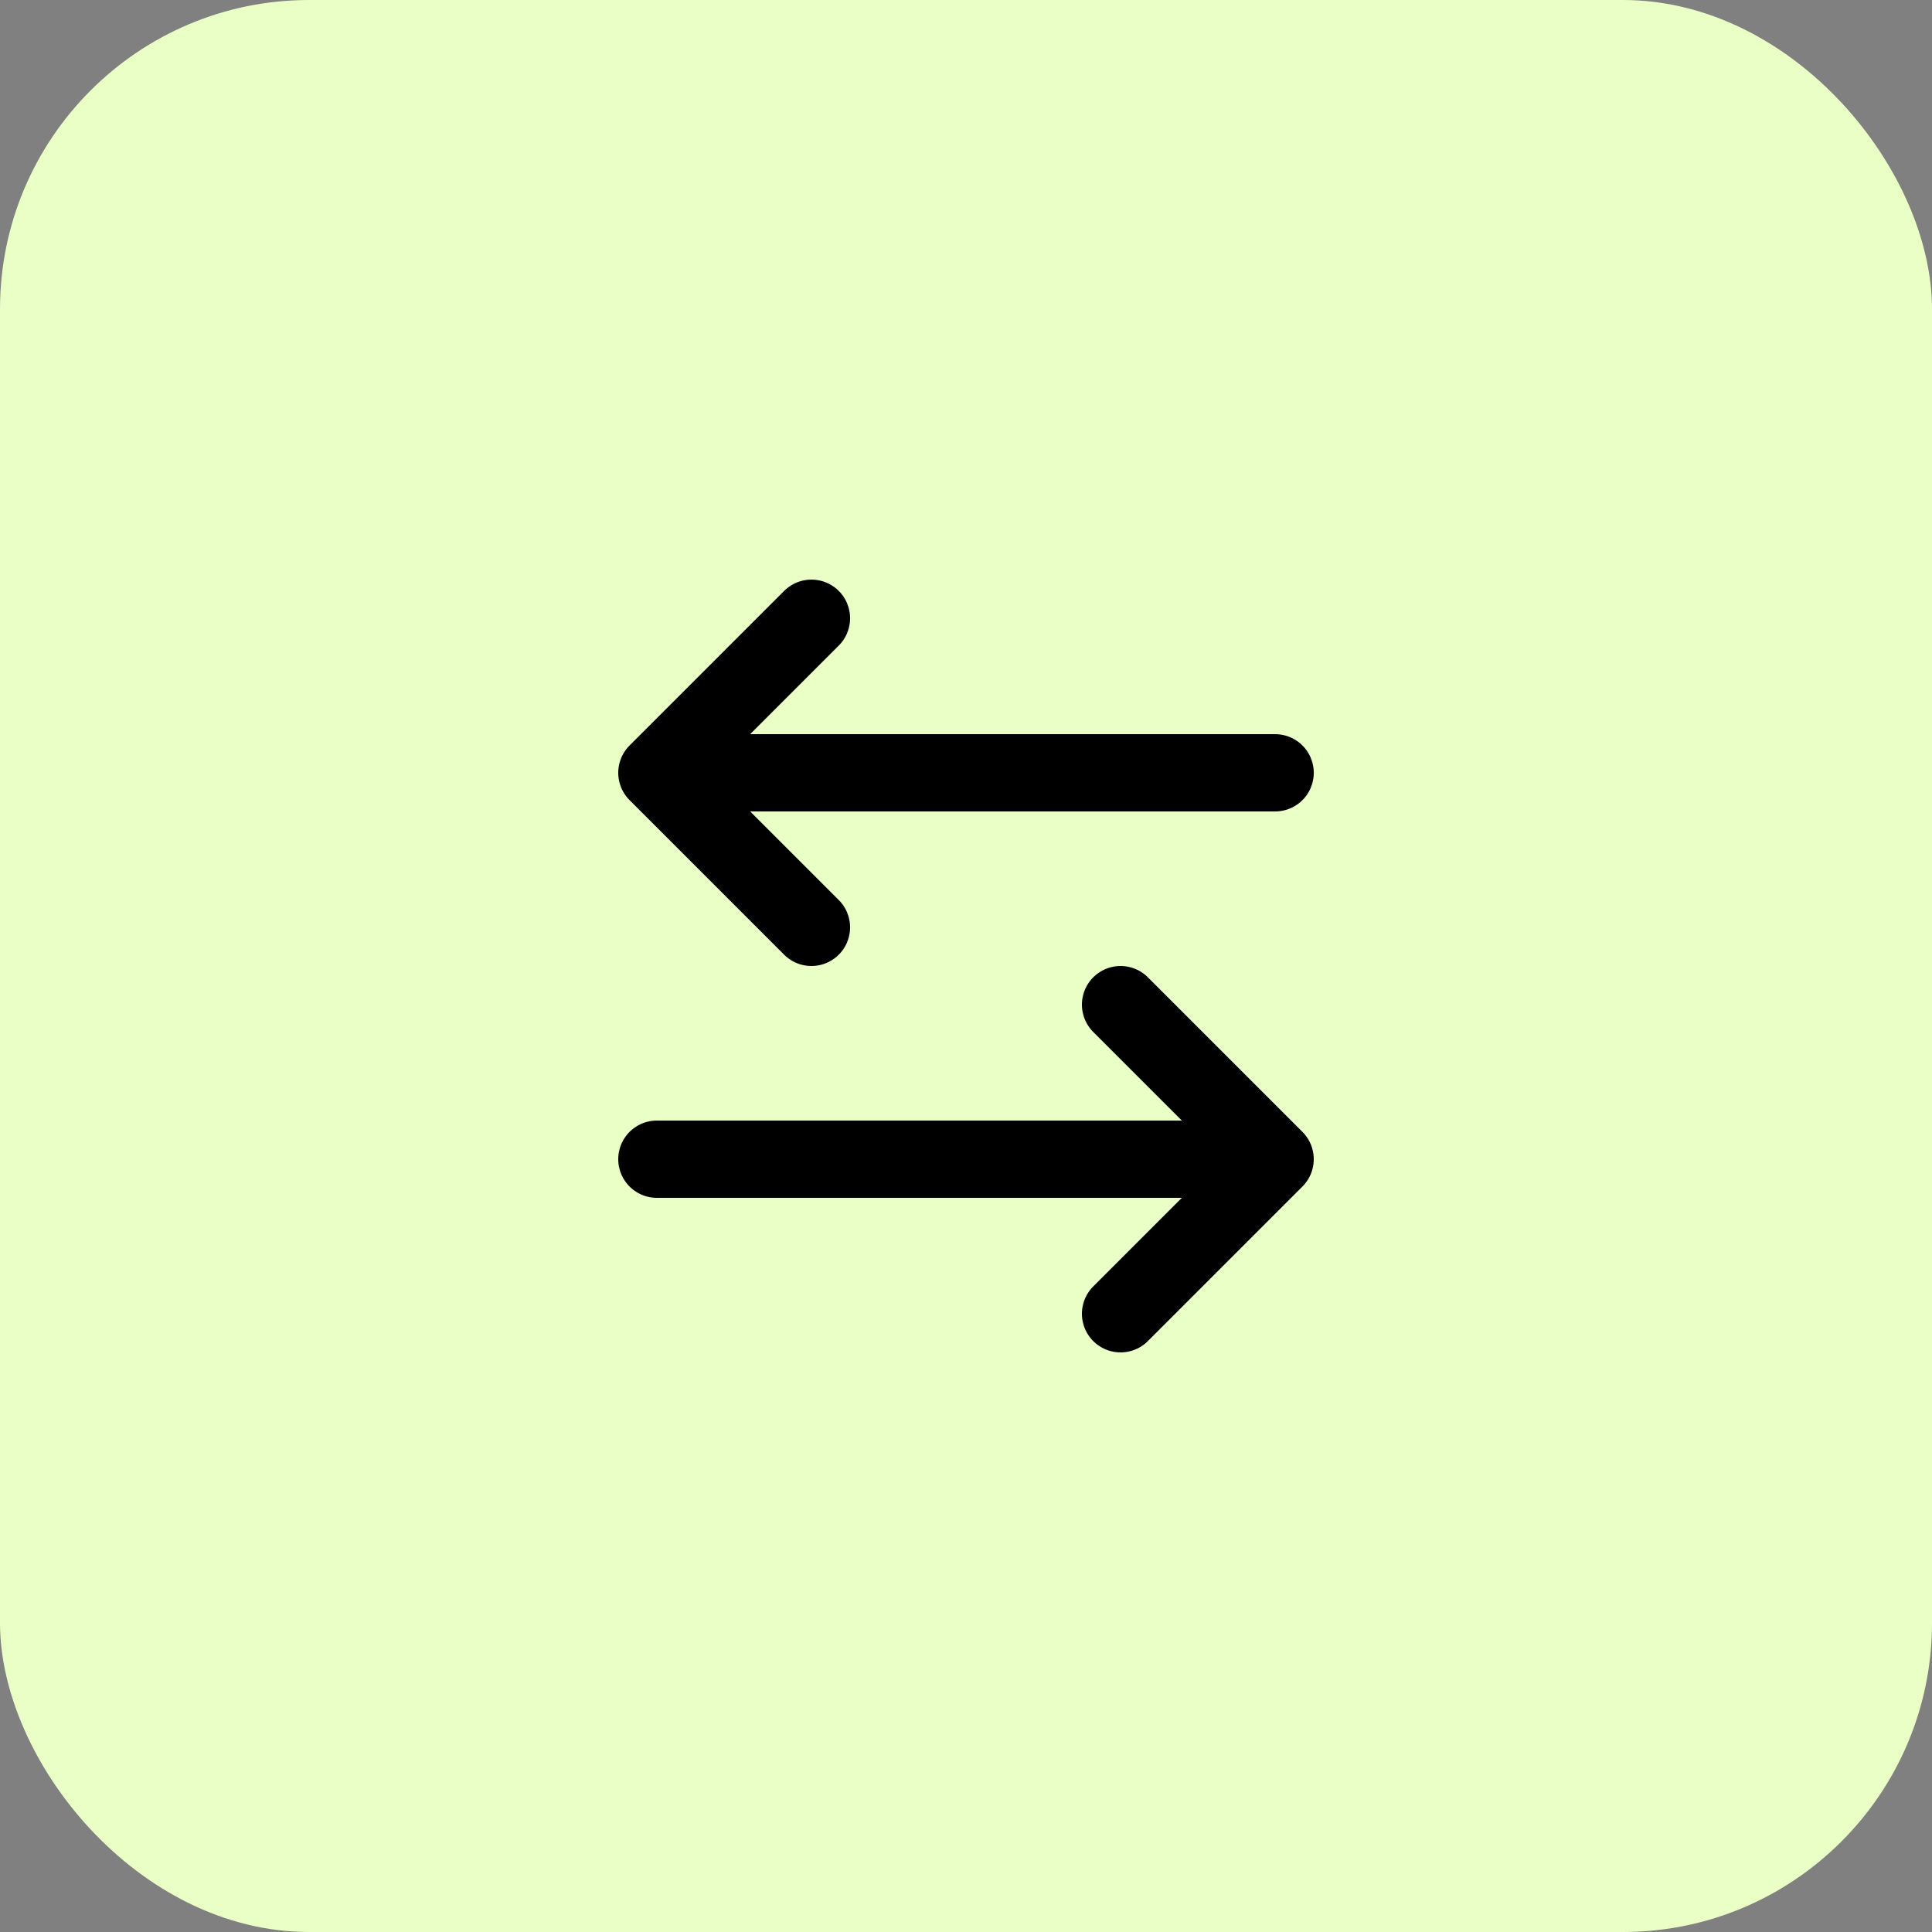
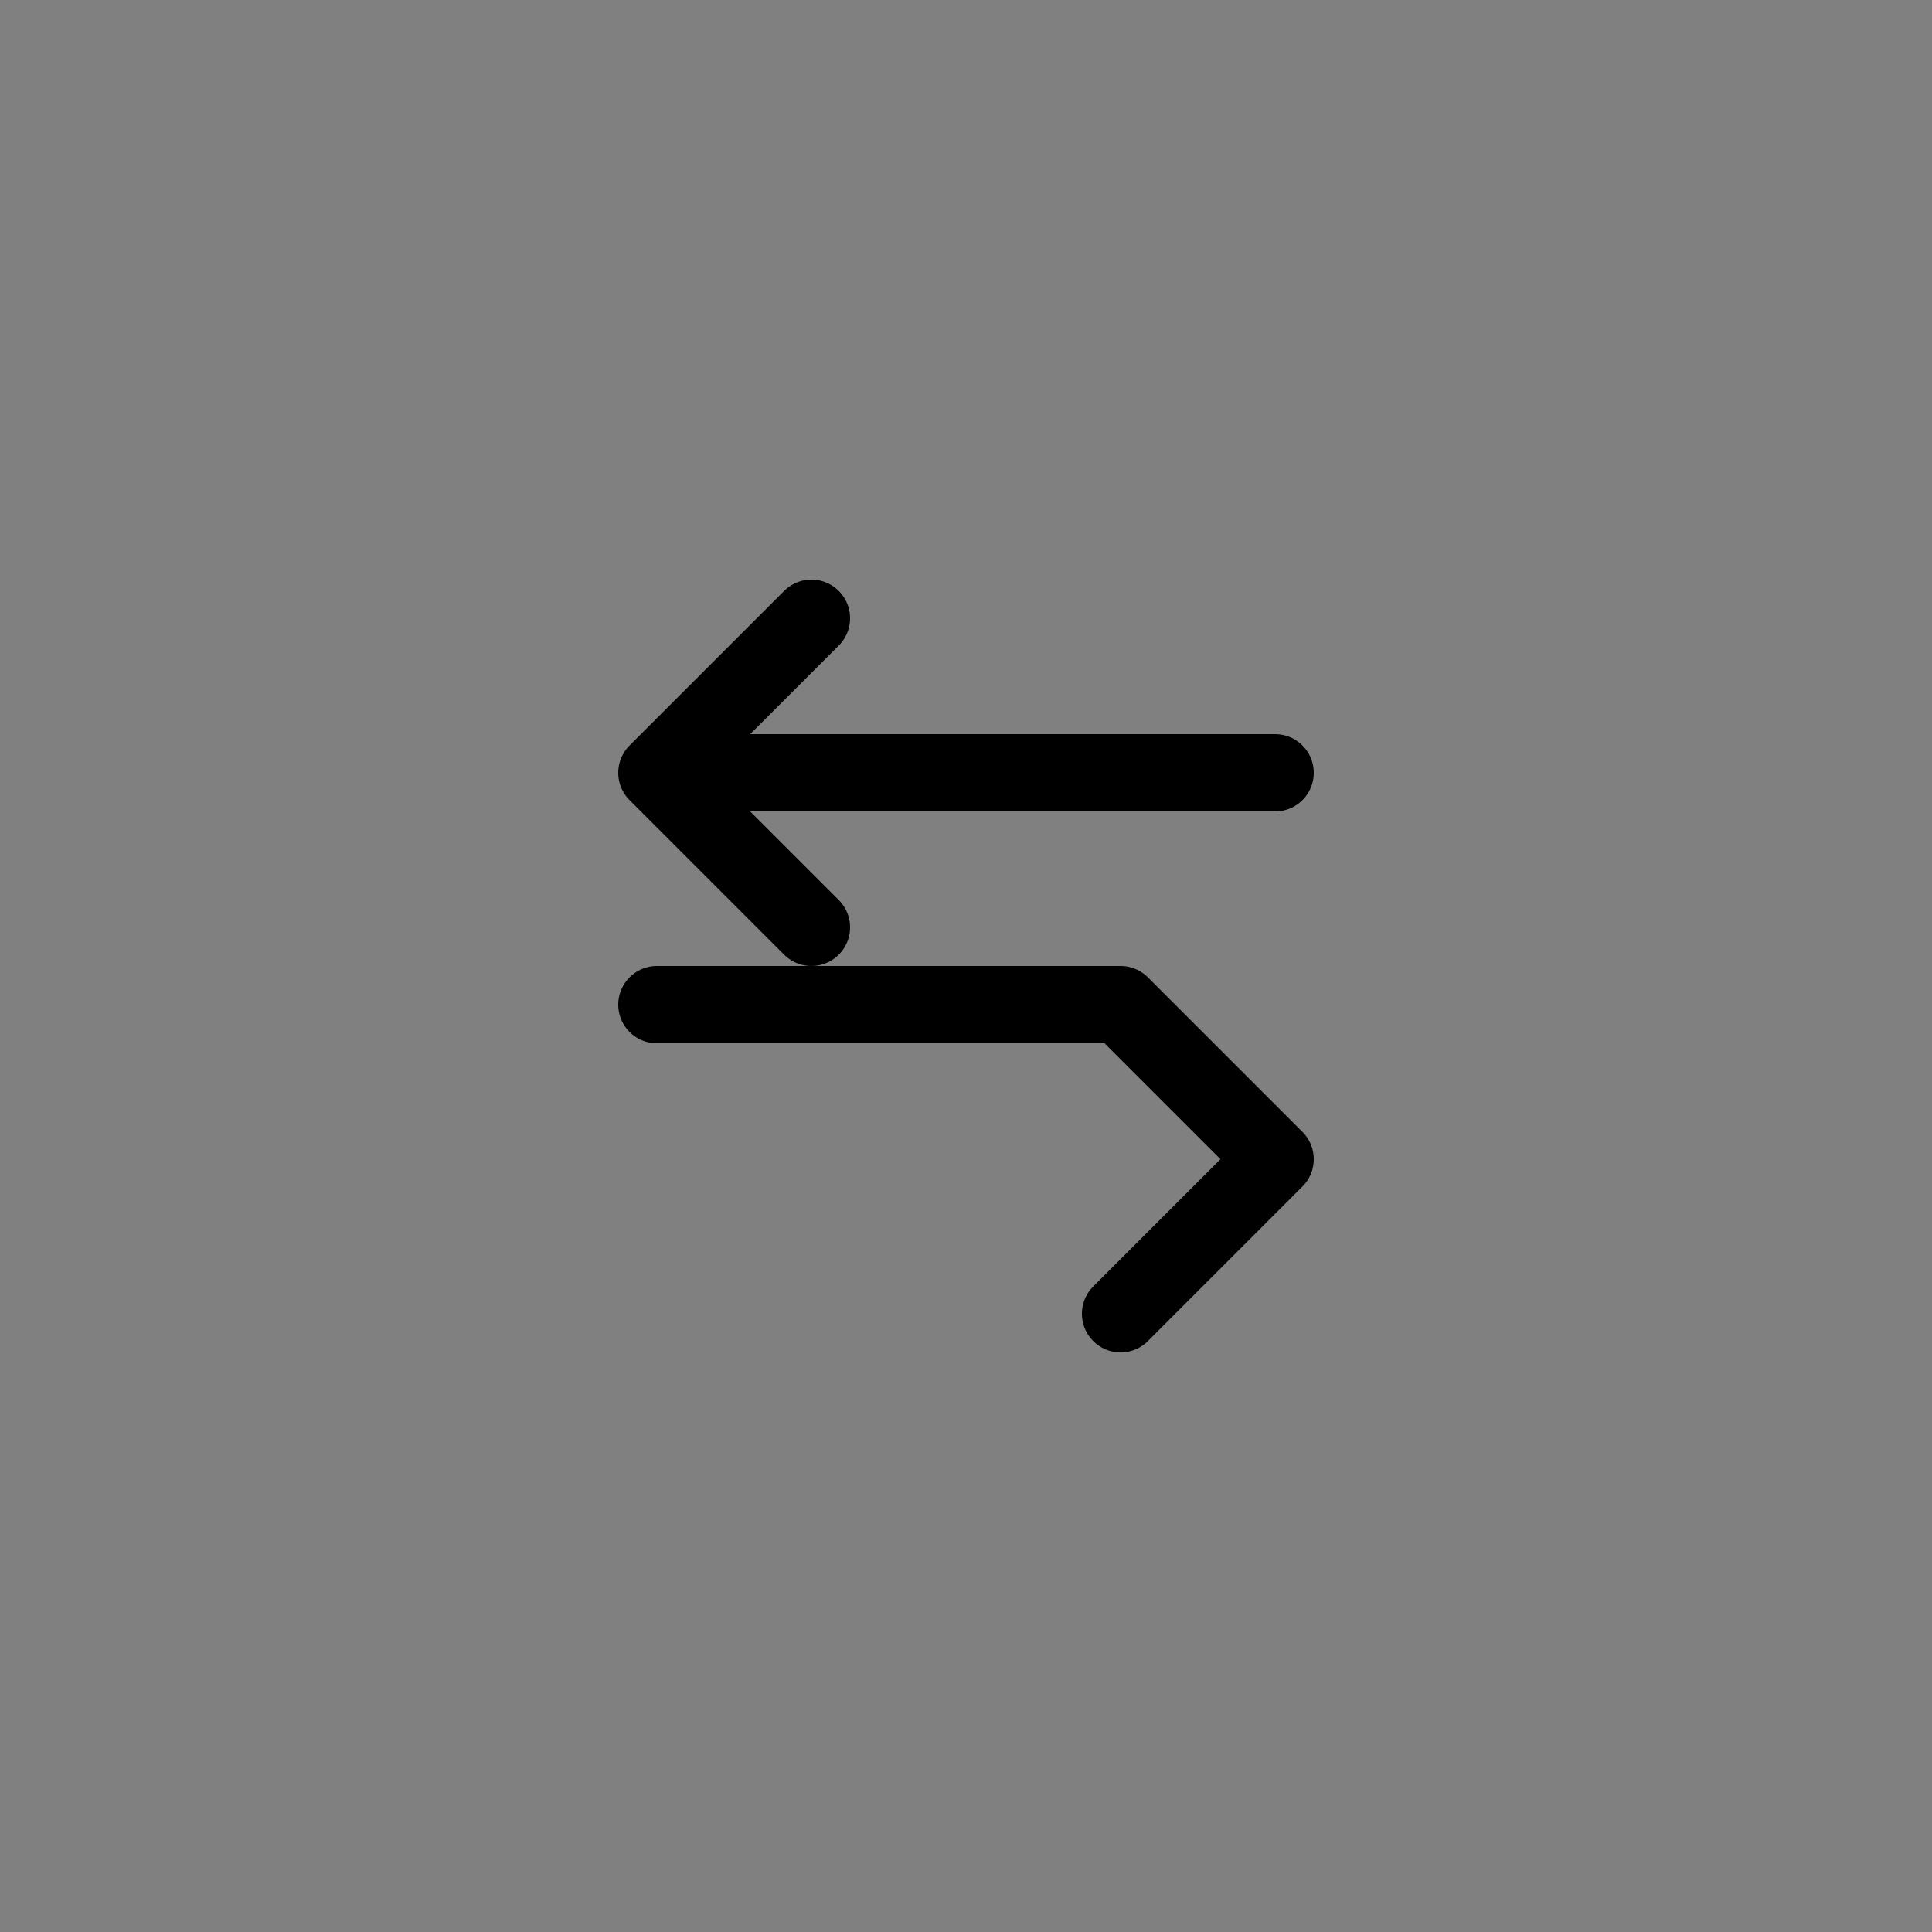
<svg xmlns="http://www.w3.org/2000/svg" width="50" height="50" viewBox="0 0 50 50" fill="none">
  <rect x="0" y="0" width="50" height="50" fill="#808080" stroke="none" />
-   <rect width="50" height="50" rx="8" fill="#EAFFC5" />
-   <path d="M21 16L17 20M17 20L21 24M17 20H33M29 34L33 30M33 30L29 26M33 30H17" stroke="black" stroke-width="2" stroke-linecap="round" stroke-linejoin="round" />
+   <path d="M21 16L17 20M17 20L21 24M17 20H33M29 34L33 30M33 30L29 26H17" stroke="black" stroke-width="2" stroke-linecap="round" stroke-linejoin="round" />
</svg>